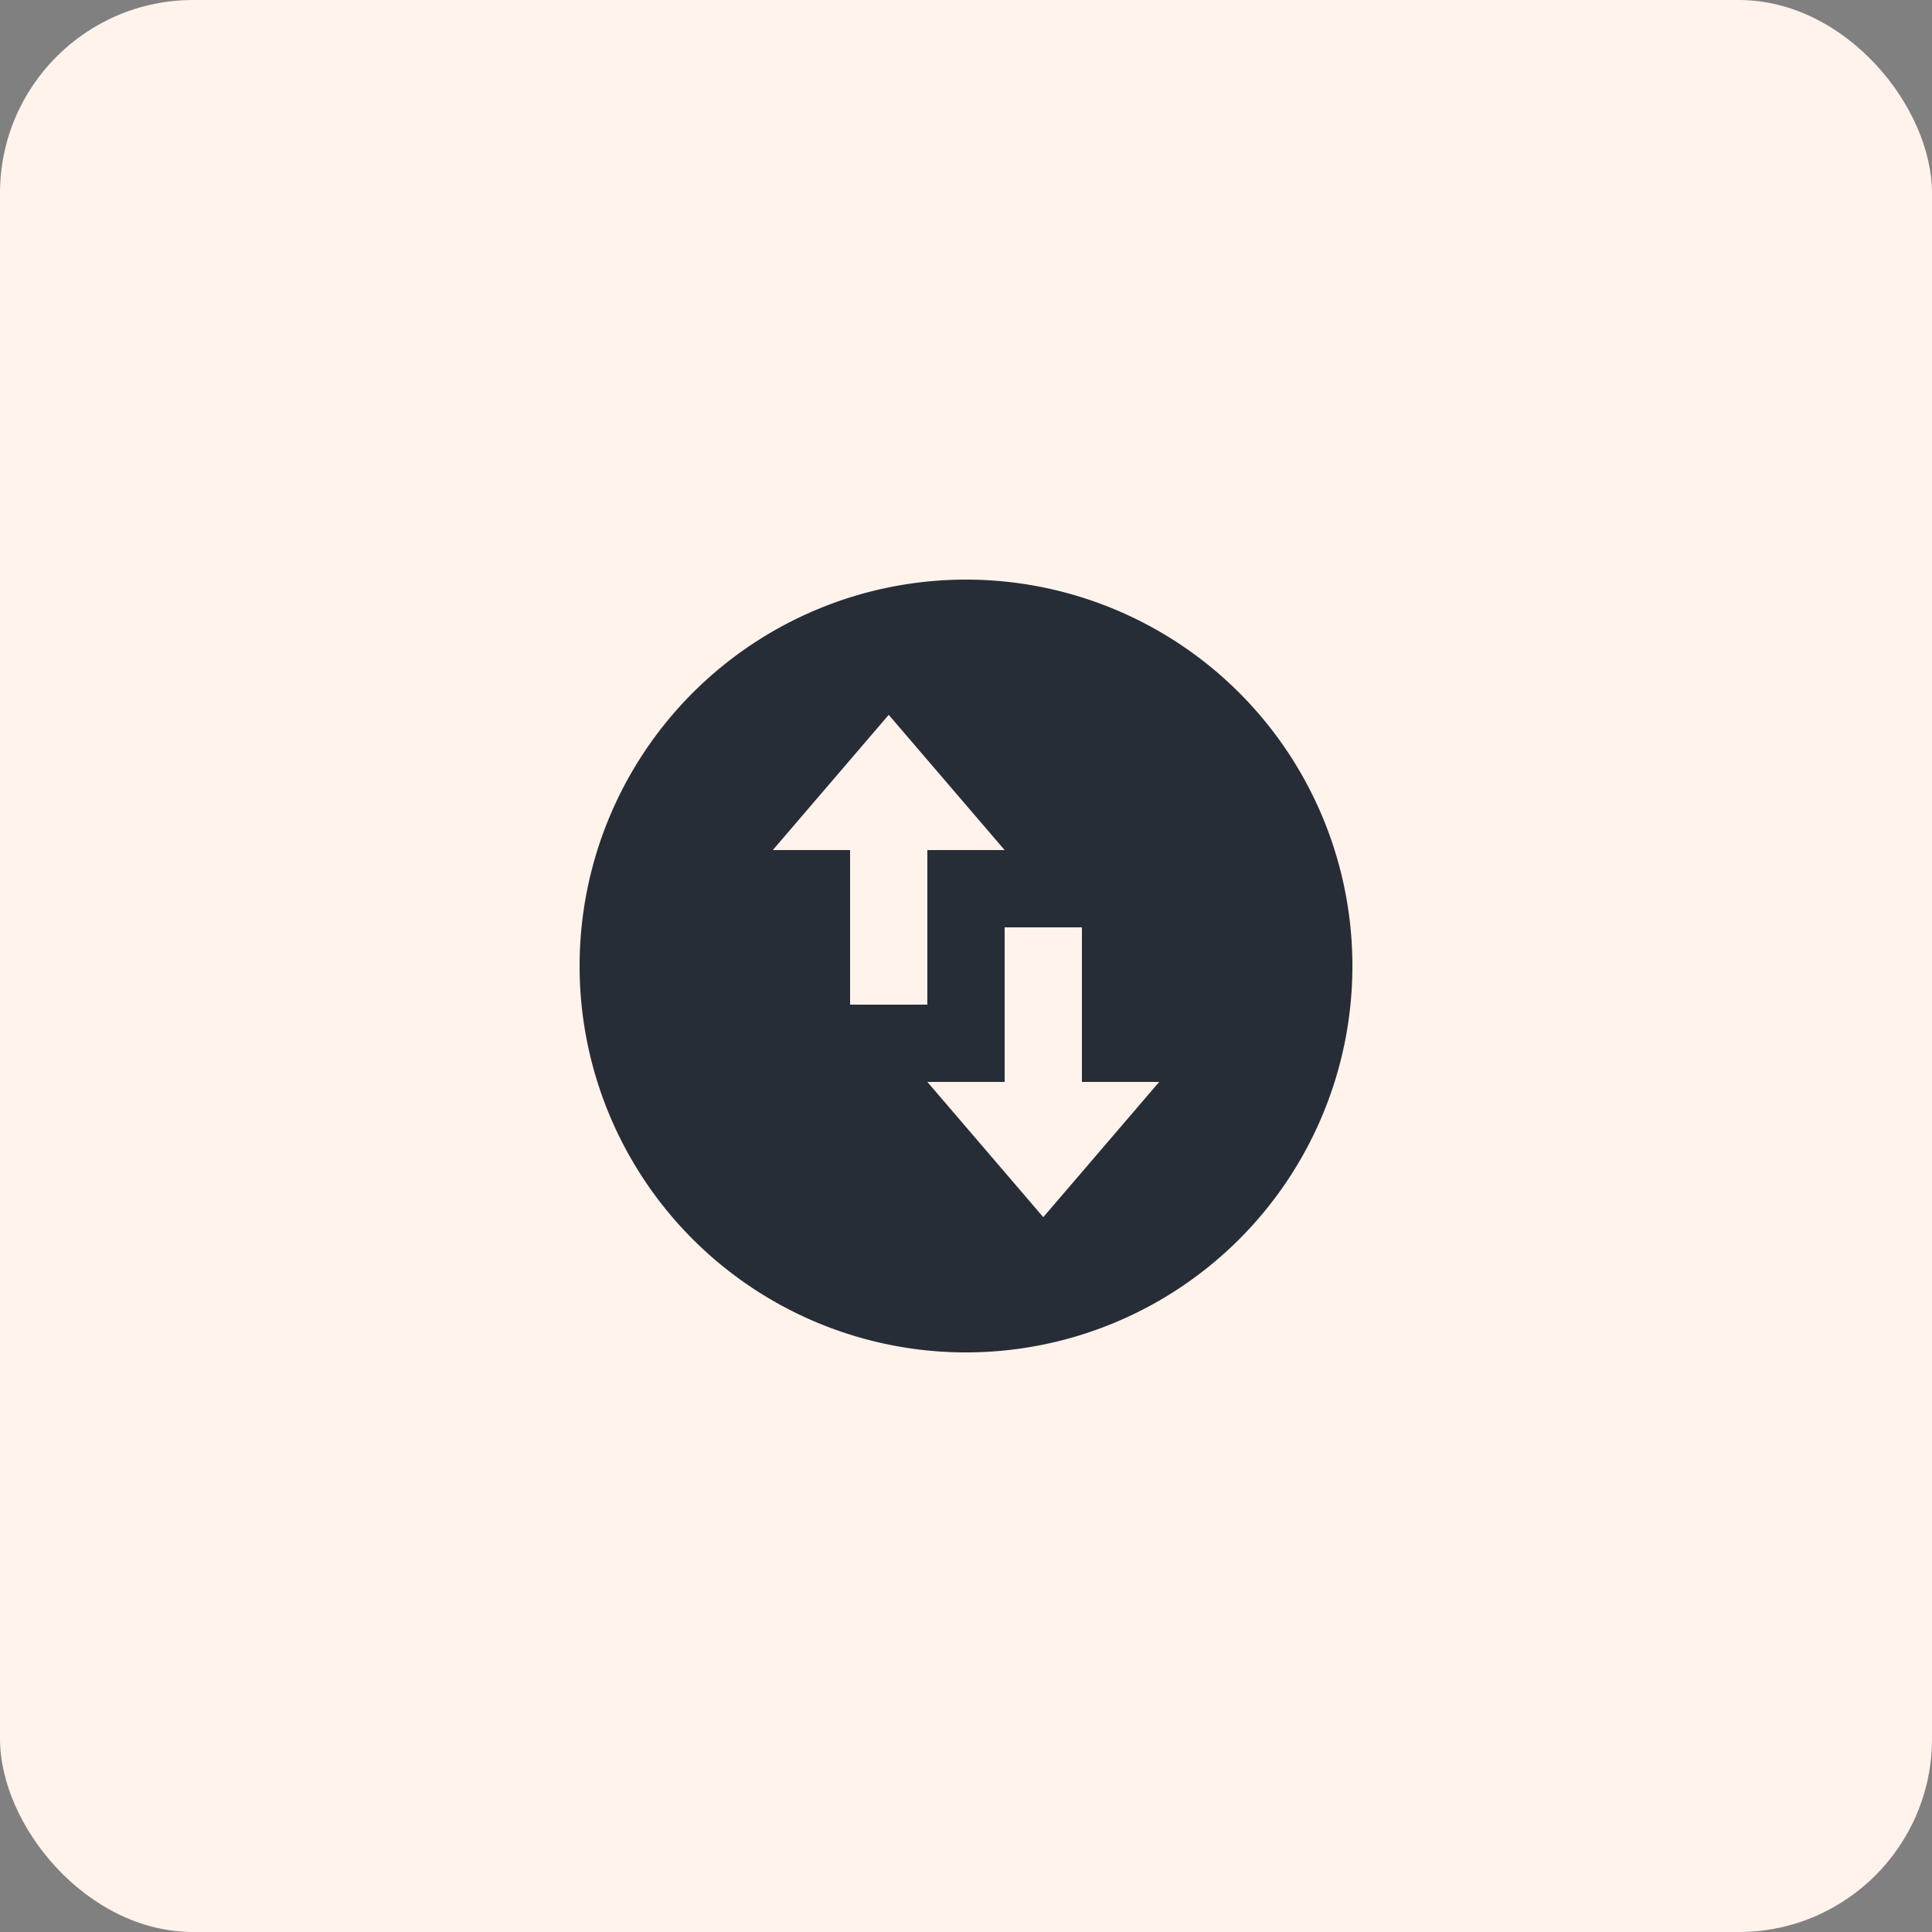
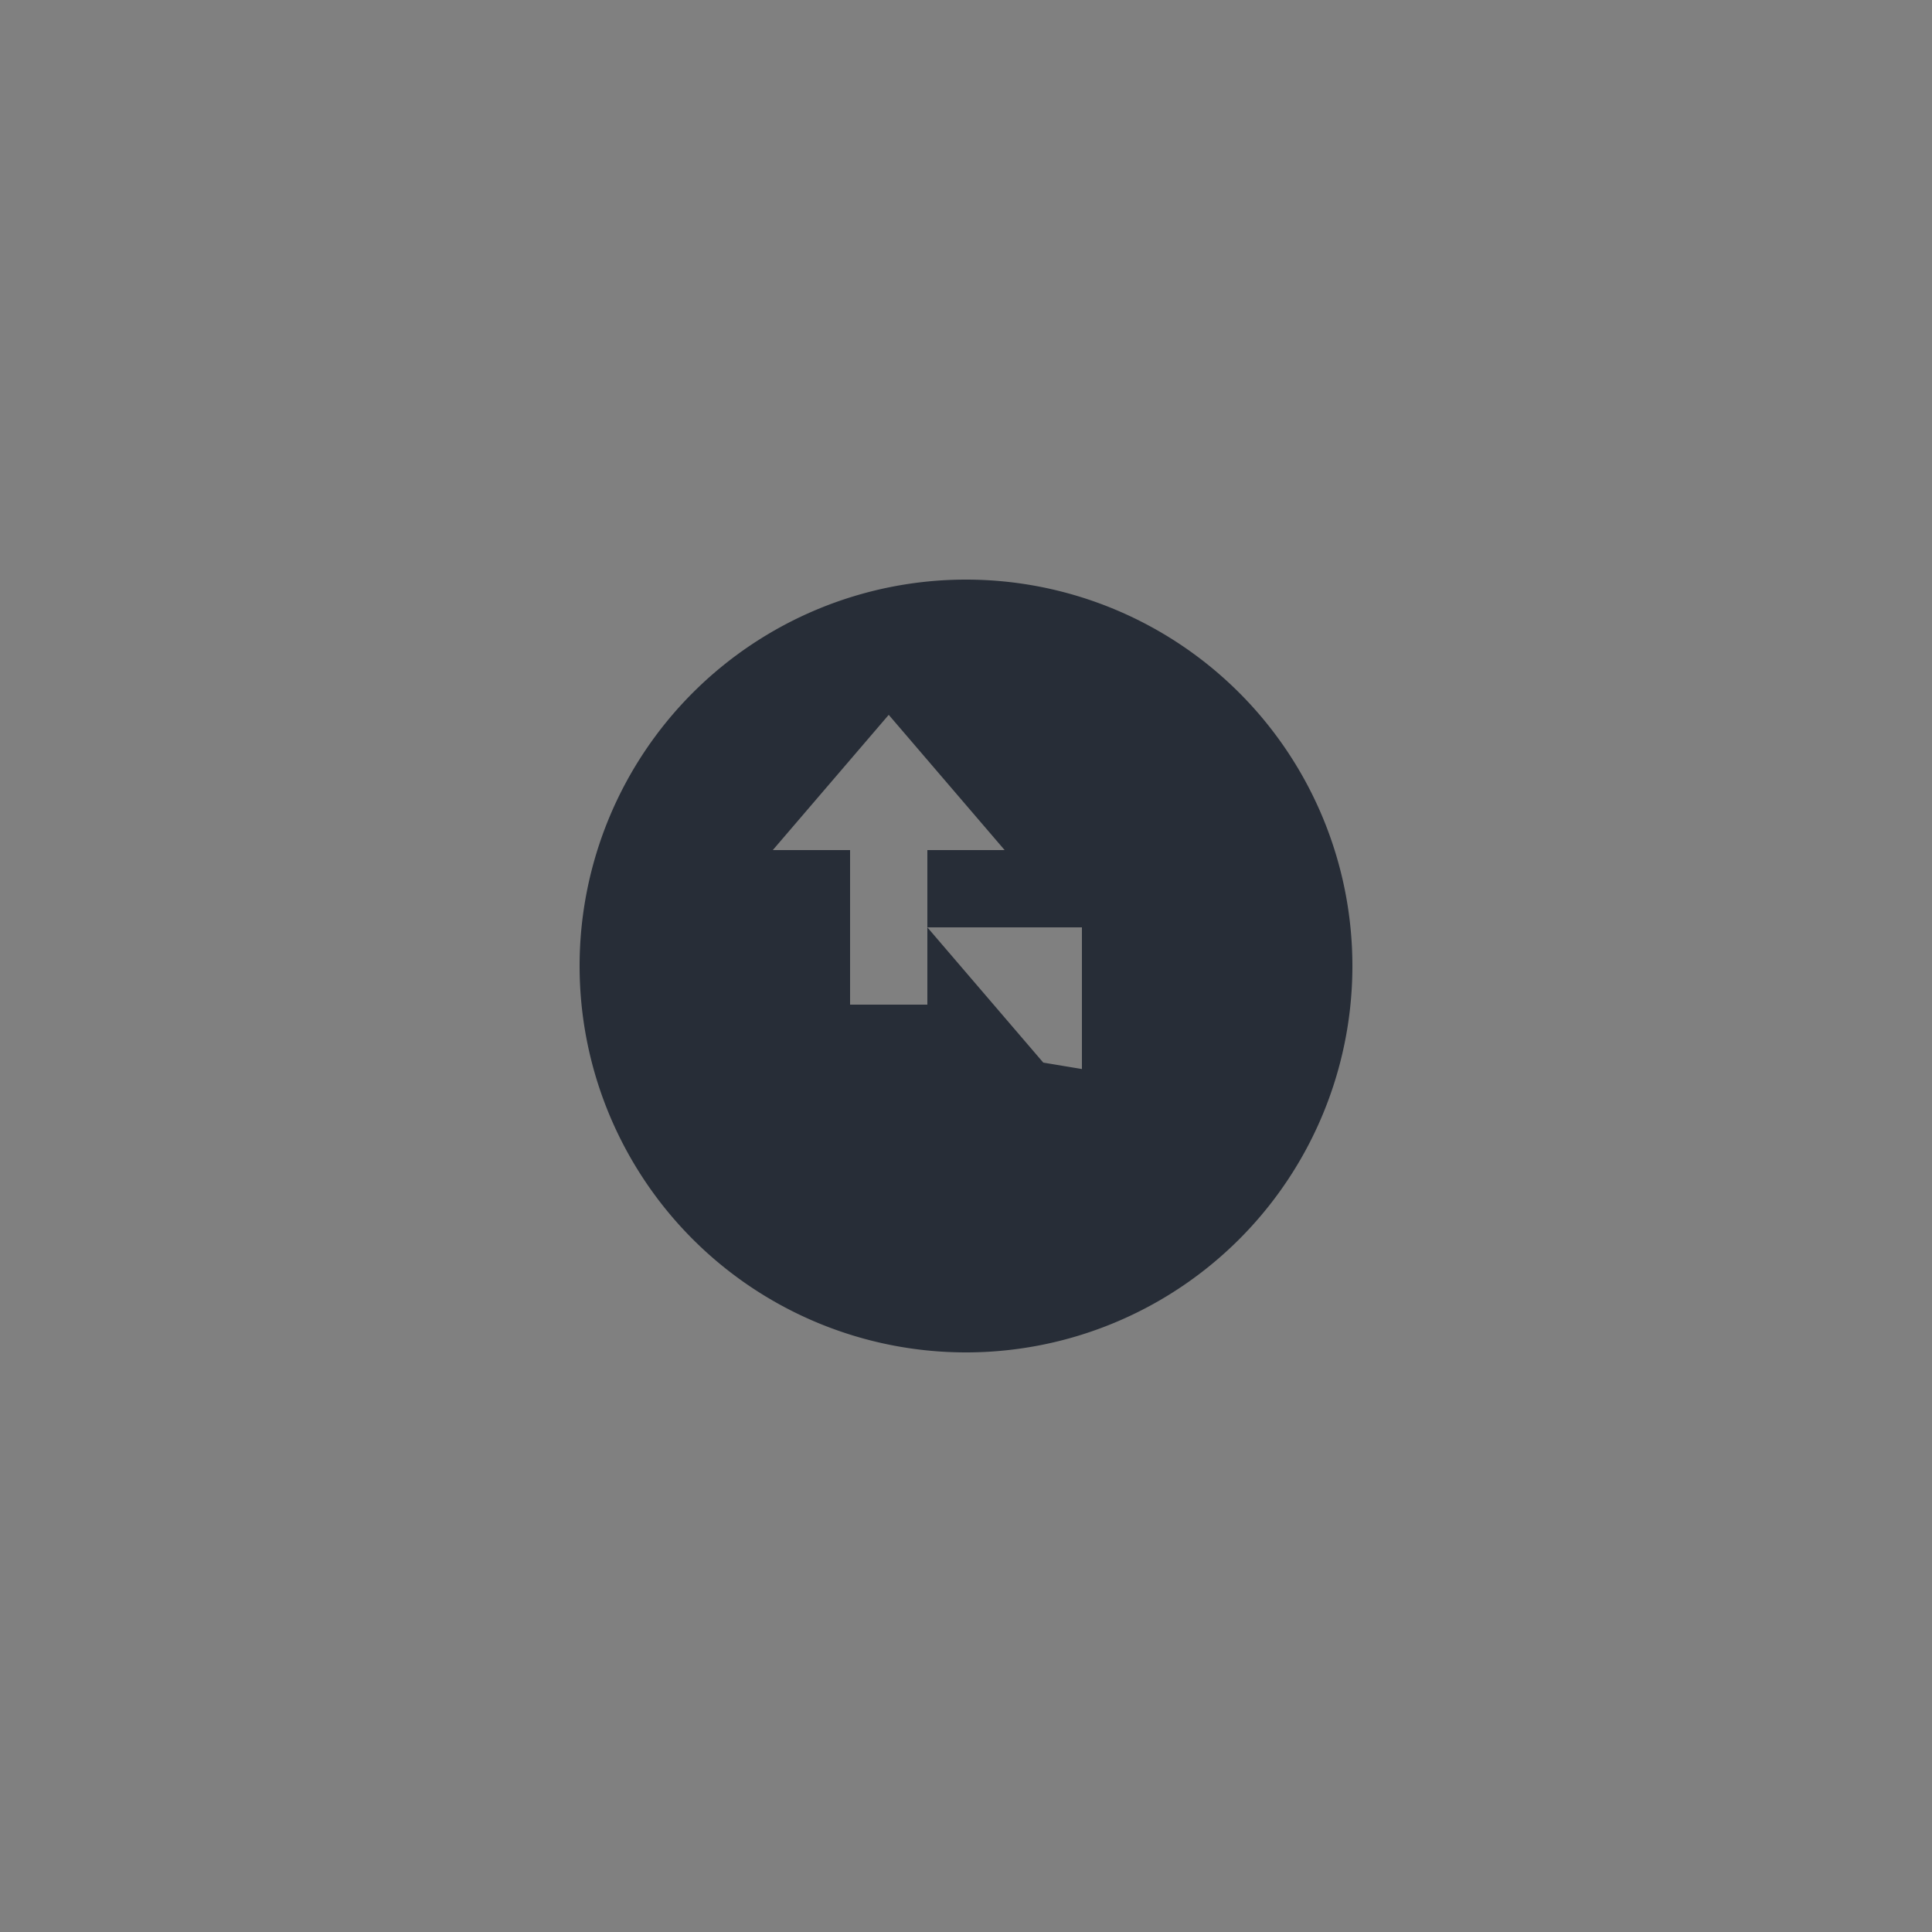
<svg xmlns="http://www.w3.org/2000/svg" width="50" height="50" viewBox="0 0 50 50">
  <rect x="0" y="0" width="50" height="50" fill="#808080" stroke="none" />
  <g id="Grupo_251" data-name="Grupo 251" transform="translate(-8133 -5004)">
-     <rect id="Retângulo_254" data-name="Retângulo 254" width="50" height="50" rx="5" transform="translate(8133 5004)" fill="#fff3ec" />
    <g id="swap-fill" transform="translate(8146 5017)">
      <path id="Caminho_203" data-name="Caminho 203" d="M0,0H24V24H0Z" fill="none" />
-       <path id="Caminho_204" data-name="Caminho 204" d="M12,22A10,10,0,1,1,22,12,10,10,0,0,1,12,22ZM7,9H9v4h2V9h2L10,5.5Zm10,6H15V11H13v4H11l3,3.5Z" fill="#272d37" />
+       <path id="Caminho_204" data-name="Caminho 204" d="M12,22A10,10,0,1,1,22,12,10,10,0,0,1,12,22ZM7,9H9v4h2V9h2L10,5.5Zm10,6H15V11H13H11l3,3.5Z" fill="#272d37" />
    </g>
  </g>
</svg>